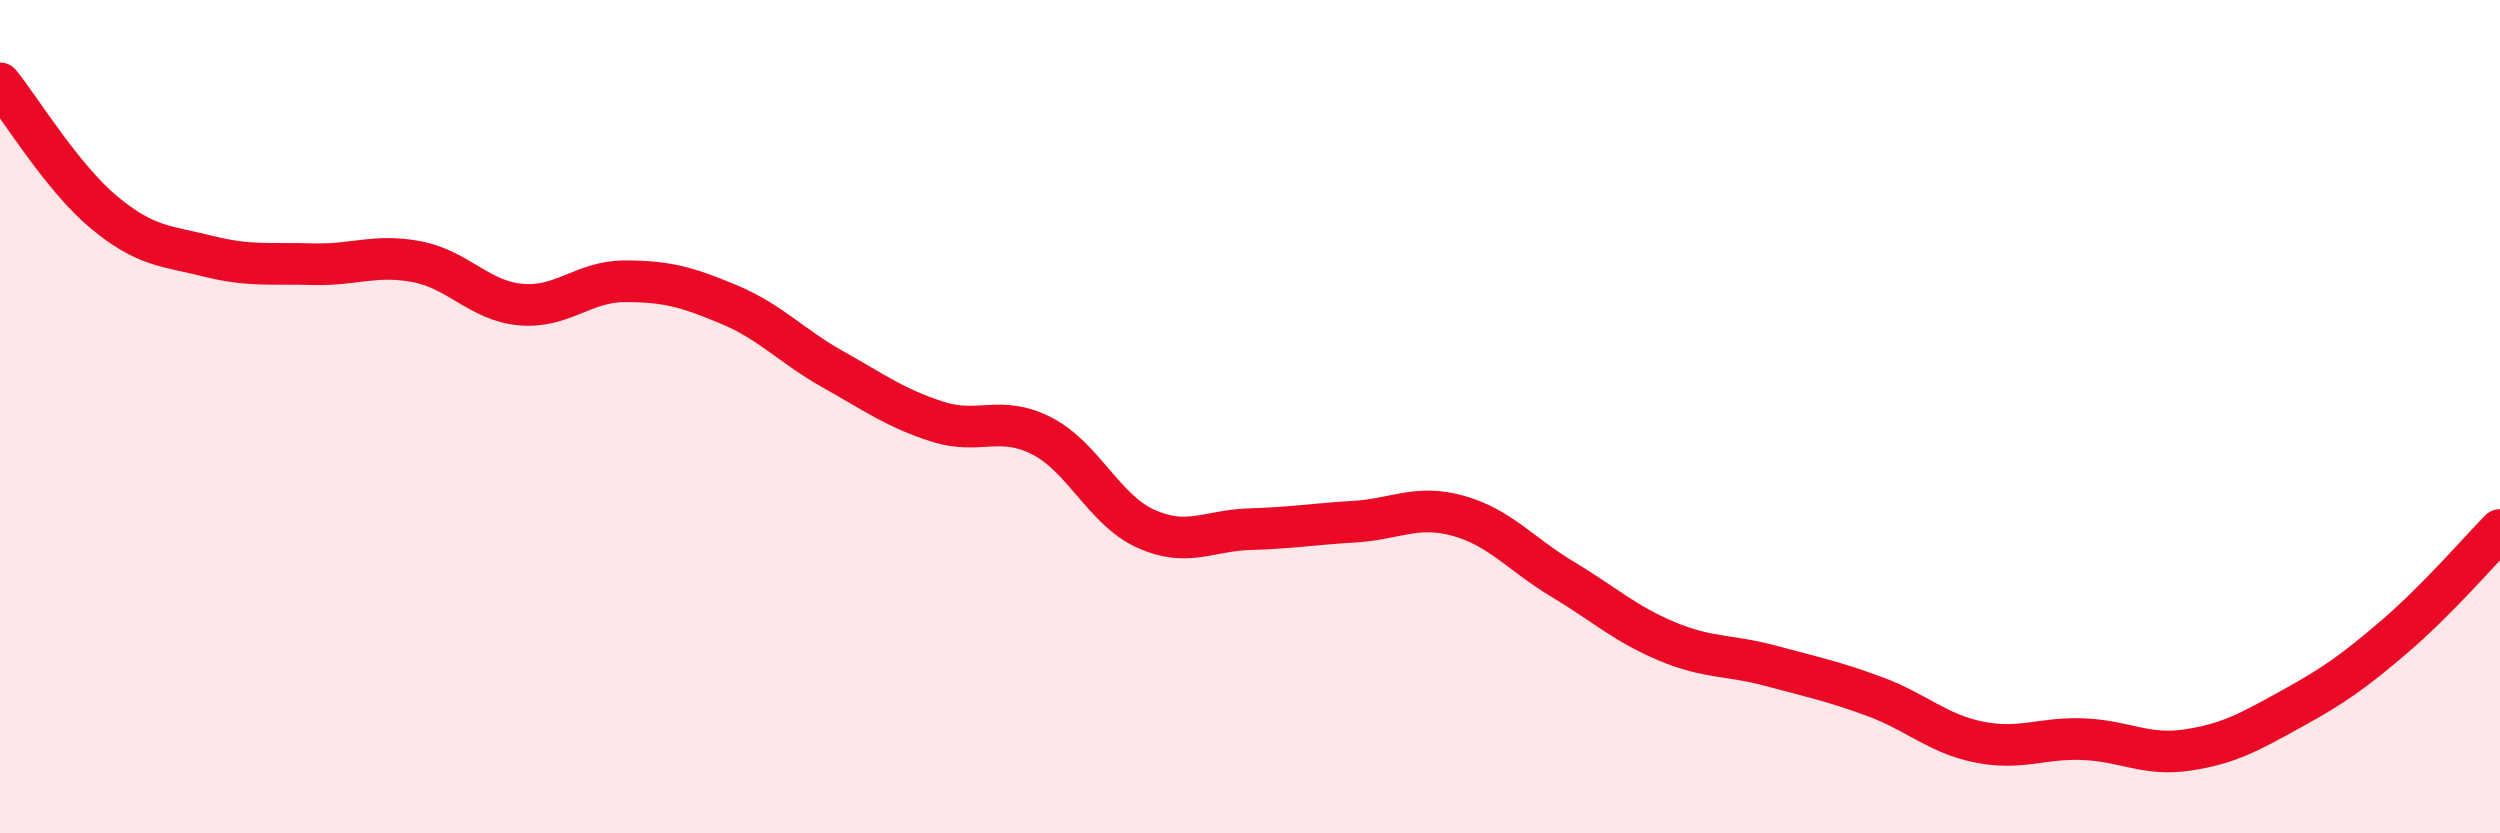
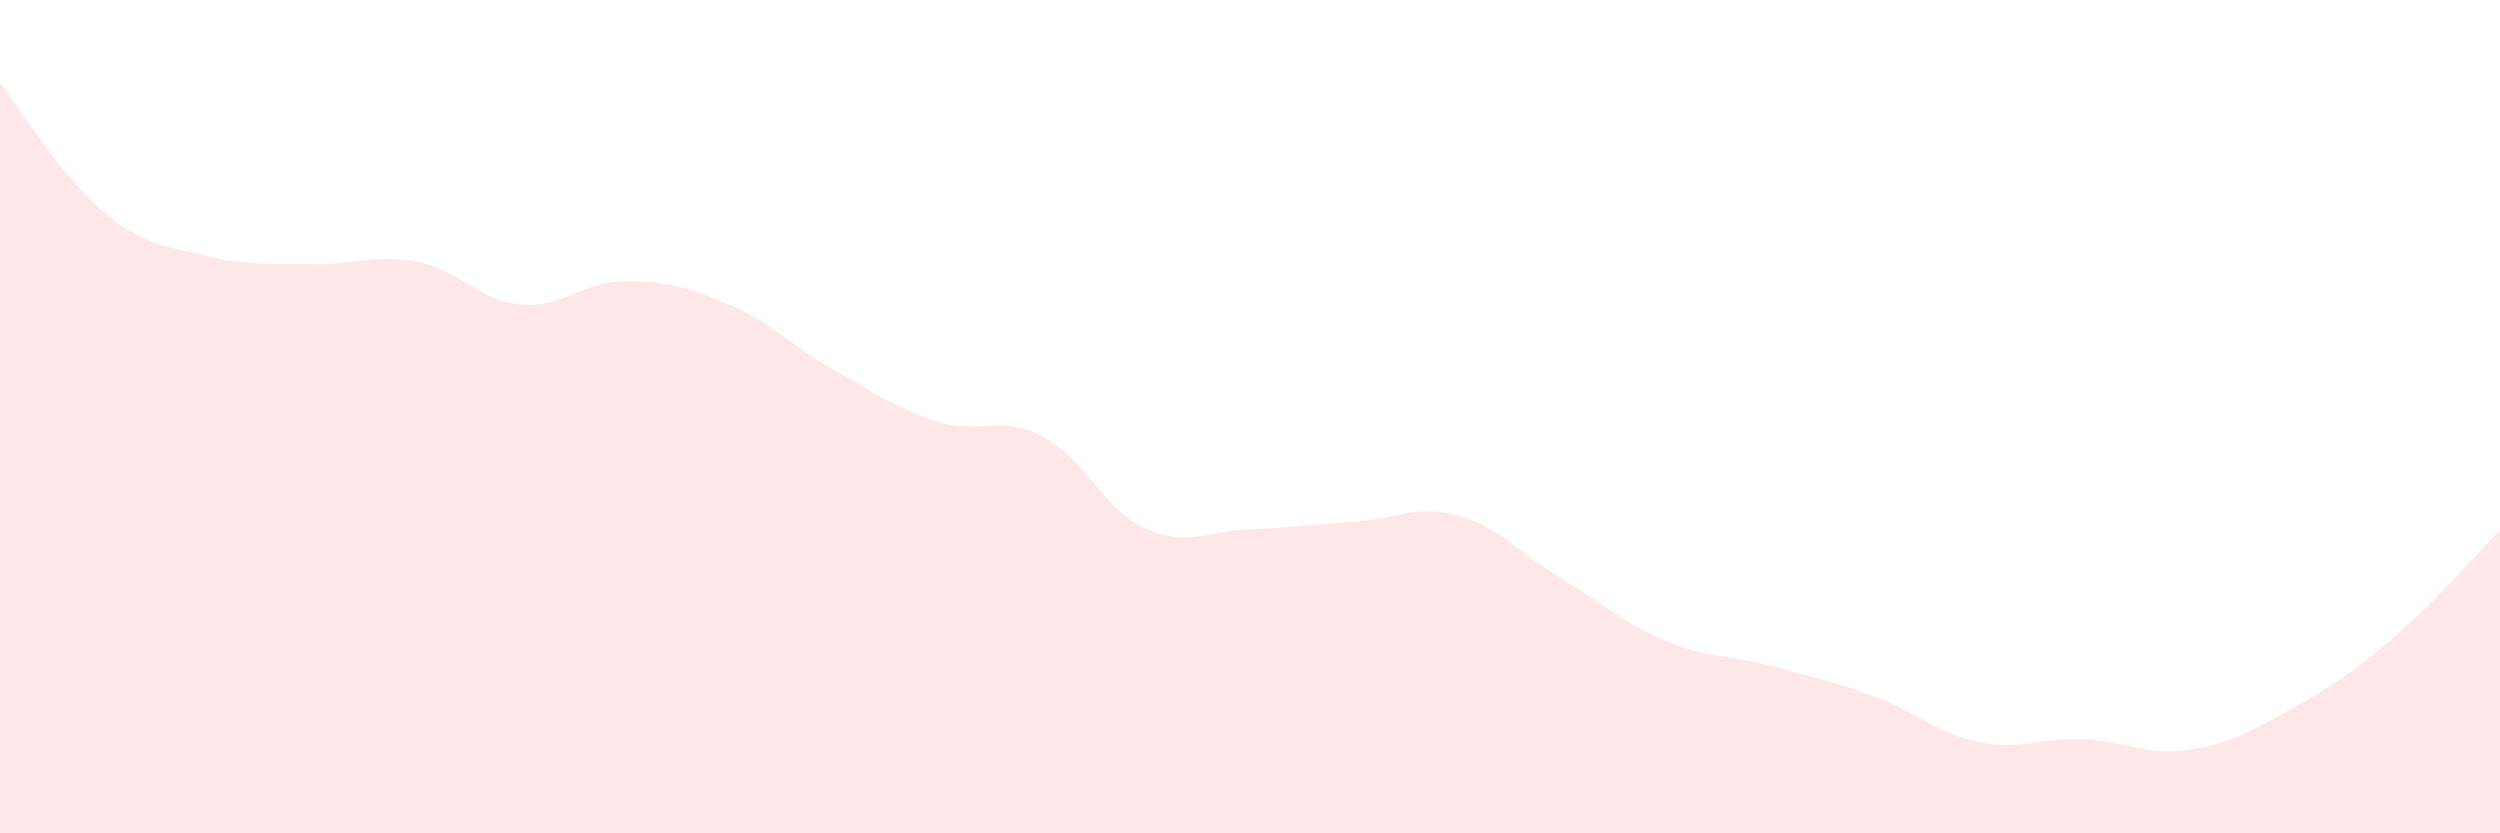
<svg xmlns="http://www.w3.org/2000/svg" width="60" height="20" viewBox="0 0 60 20">
  <path d="M 0,2 C 0.5,2.62 1.5,4.27 2.5,5.1 C 3.5,5.93 4,5.9 5,6.15 C 6,6.4 6.5,6.31 7.5,6.34 C 8.5,6.37 9,6.09 10,6.28 C 11,6.47 11.5,7.22 12.5,7.31 C 13.5,7.4 14,6.75 15,6.75 C 16,6.75 16.5,6.89 17.5,7.31 C 18.5,7.73 19,8.31 20,8.87 C 21,9.43 21.5,9.8 22.5,10.12 C 23.5,10.44 24,9.95 25,10.46 C 26,10.97 26.5,12.24 27.5,12.69 C 28.5,13.14 29,12.73 30,12.7 C 31,12.67 31.5,12.58 32.5,12.52 C 33.5,12.46 34,12.1 35,12.38 C 36,12.66 36.5,13.3 37.5,13.9 C 38.5,14.5 39,14.97 40,15.39 C 41,15.81 41.5,15.71 42.5,15.98 C 43.5,16.25 44,16.35 45,16.72 C 46,17.09 46.5,17.61 47.5,17.81 C 48.5,18.01 49,17.7 50,17.74 C 51,17.78 51.5,18.15 52.5,18 C 53.5,17.85 54,17.56 55,17.01 C 56,16.46 56.5,16.11 57.5,15.25 C 58.5,14.39 59.5,13.23 60,12.72L60 20L0 20Z" fill="#EB0A25" opacity="0.1" stroke-linecap="round" stroke-linejoin="round" />
-   <path d="M 0,2 C 0.5,2.62 1.5,4.27 2.5,5.1 C 3.5,5.93 4,5.9 5,6.15 C 6,6.4 6.5,6.31 7.5,6.34 C 8.5,6.37 9,6.09 10,6.28 C 11,6.47 11.5,7.22 12.5,7.31 C 13.5,7.4 14,6.75 15,6.75 C 16,6.75 16.5,6.89 17.5,7.31 C 18.5,7.73 19,8.31 20,8.87 C 21,9.43 21.5,9.8 22.5,10.12 C 23.5,10.44 24,9.95 25,10.46 C 26,10.97 26.5,12.24 27.5,12.69 C 28.5,13.14 29,12.73 30,12.7 C 31,12.67 31.5,12.58 32.5,12.52 C 33.5,12.46 34,12.1 35,12.38 C 36,12.66 36.5,13.3 37.5,13.9 C 38.5,14.5 39,14.97 40,15.39 C 41,15.81 41.5,15.71 42.5,15.98 C 43.5,16.25 44,16.35 45,16.72 C 46,17.09 46.5,17.61 47.5,17.81 C 48.5,18.01 49,17.7 50,17.74 C 51,17.78 51.5,18.15 52.5,18 C 53.5,17.85 54,17.56 55,17.01 C 56,16.46 56.5,16.11 57.5,15.25 C 58.5,14.39 59.5,13.23 60,12.72" stroke="#EB0A25" stroke-width="1" fill="none" stroke-linecap="round" stroke-linejoin="round" />
</svg>